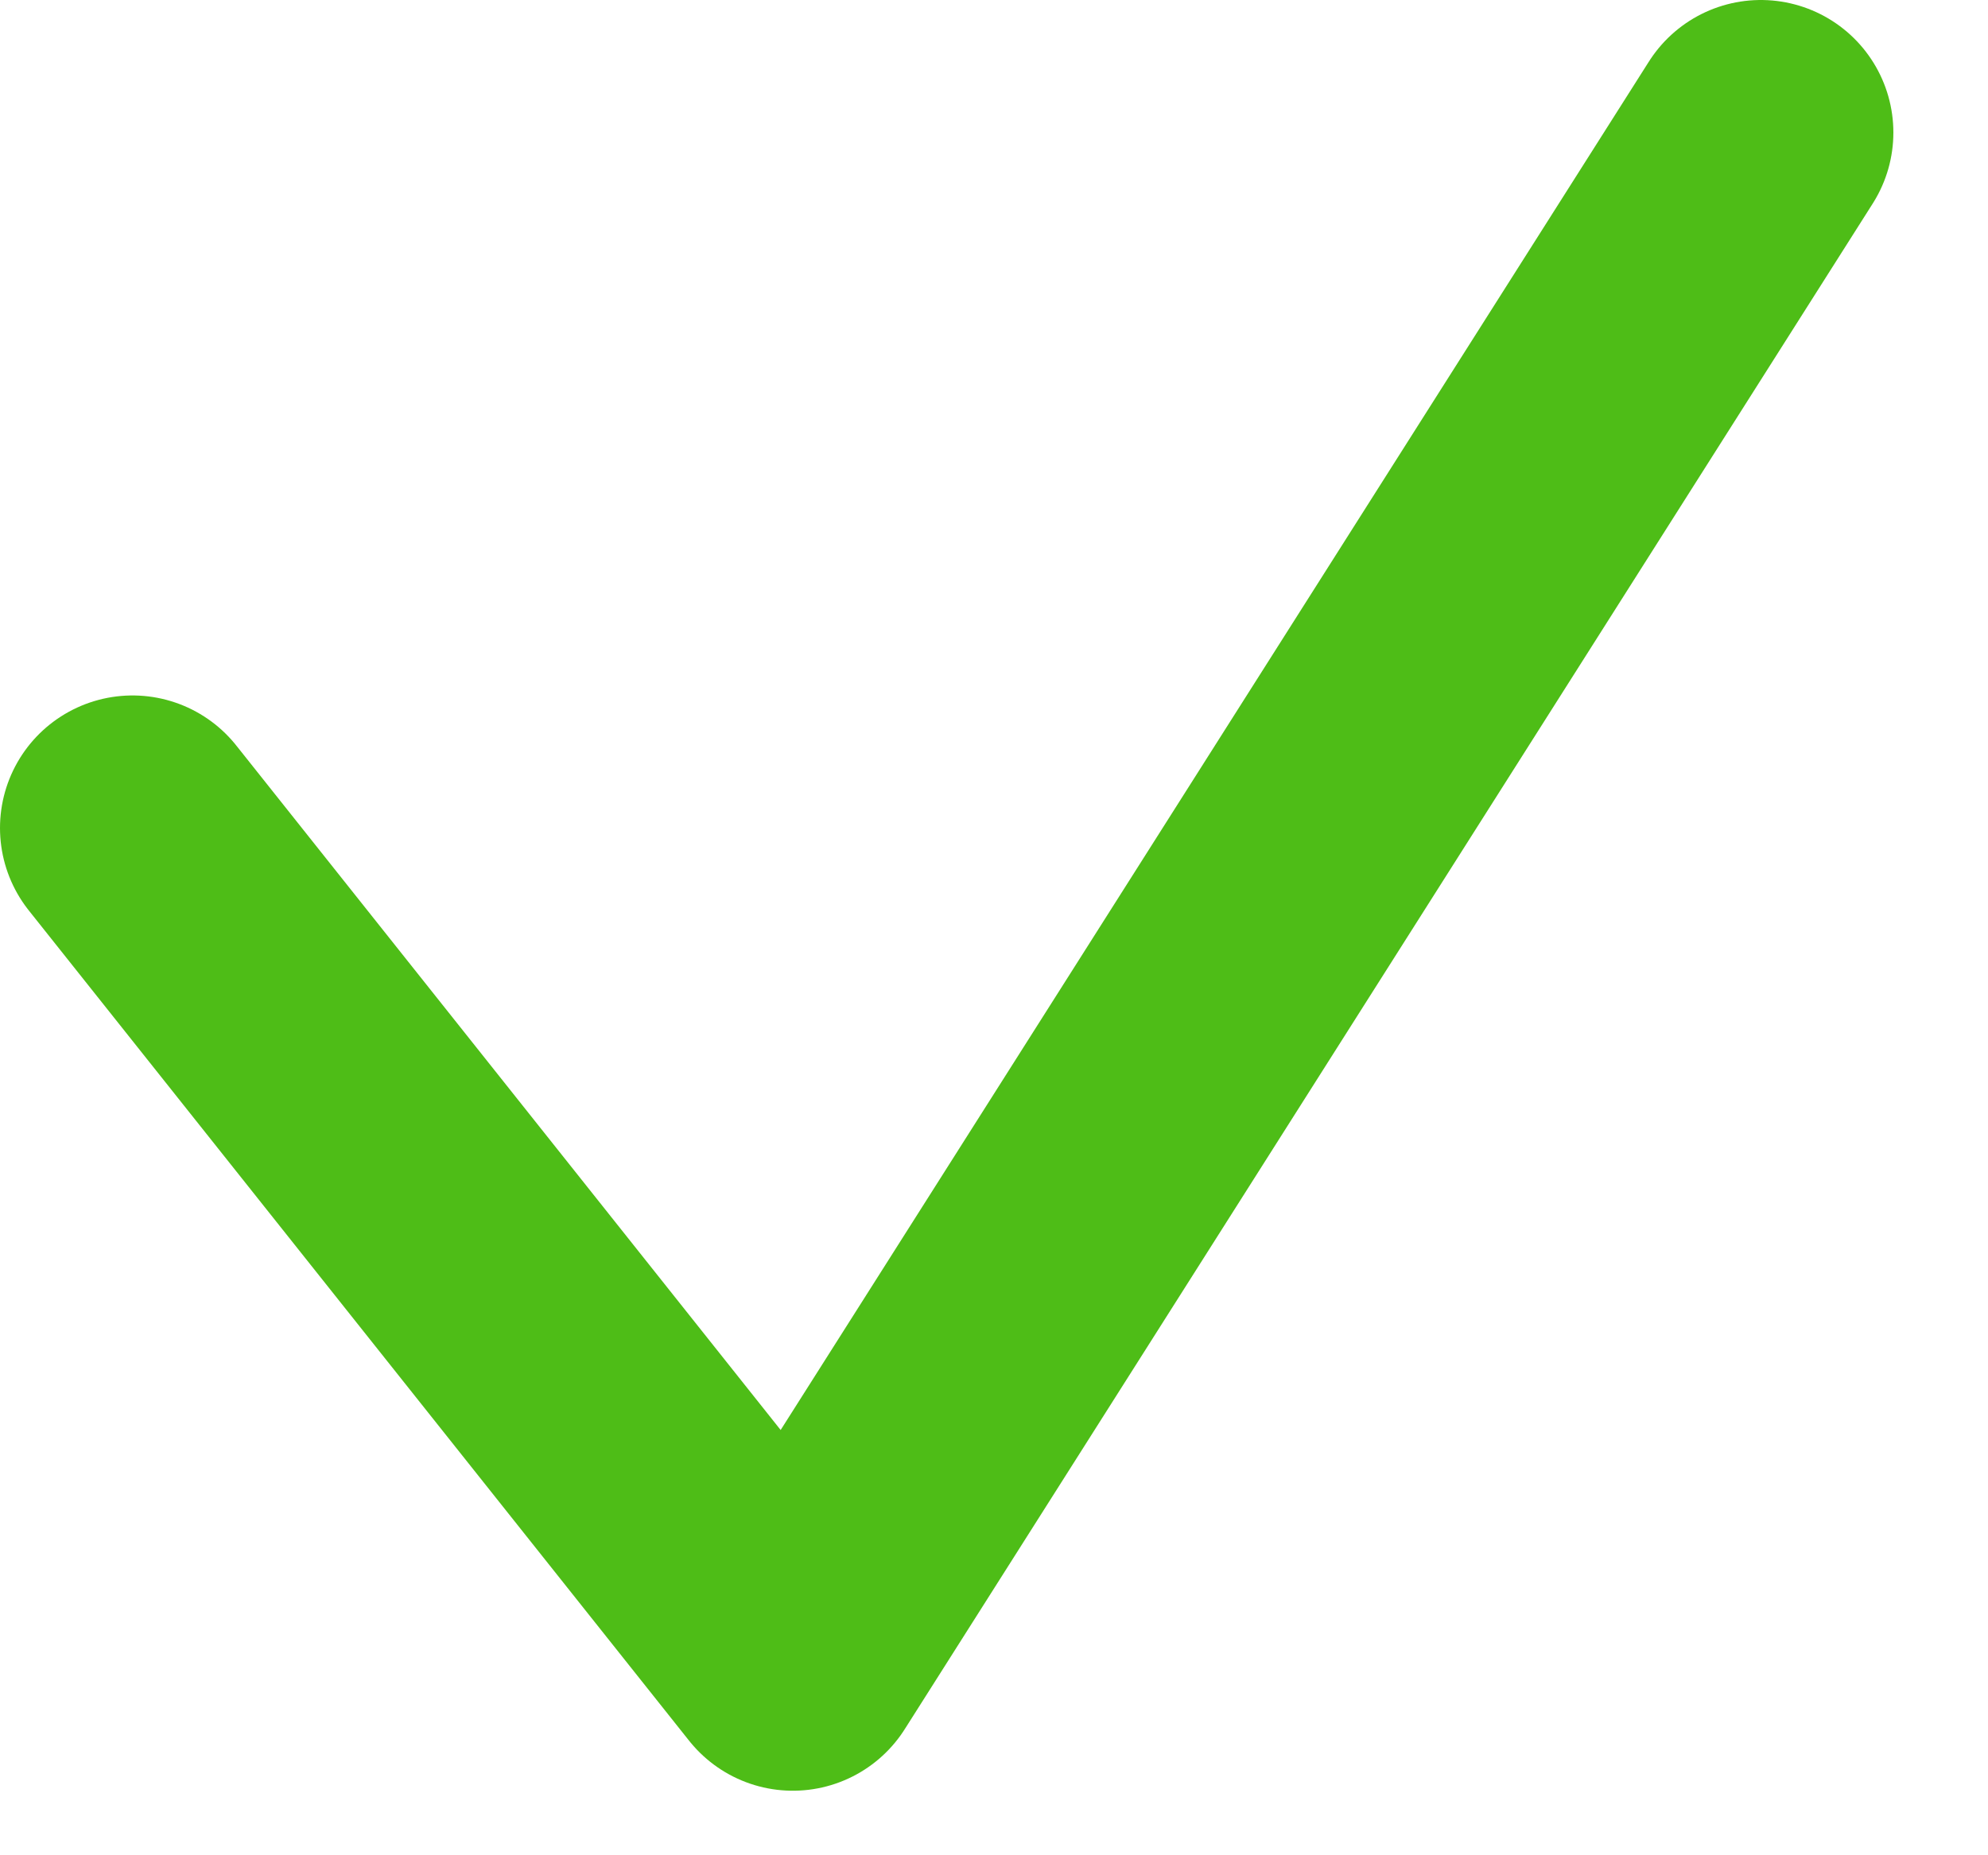
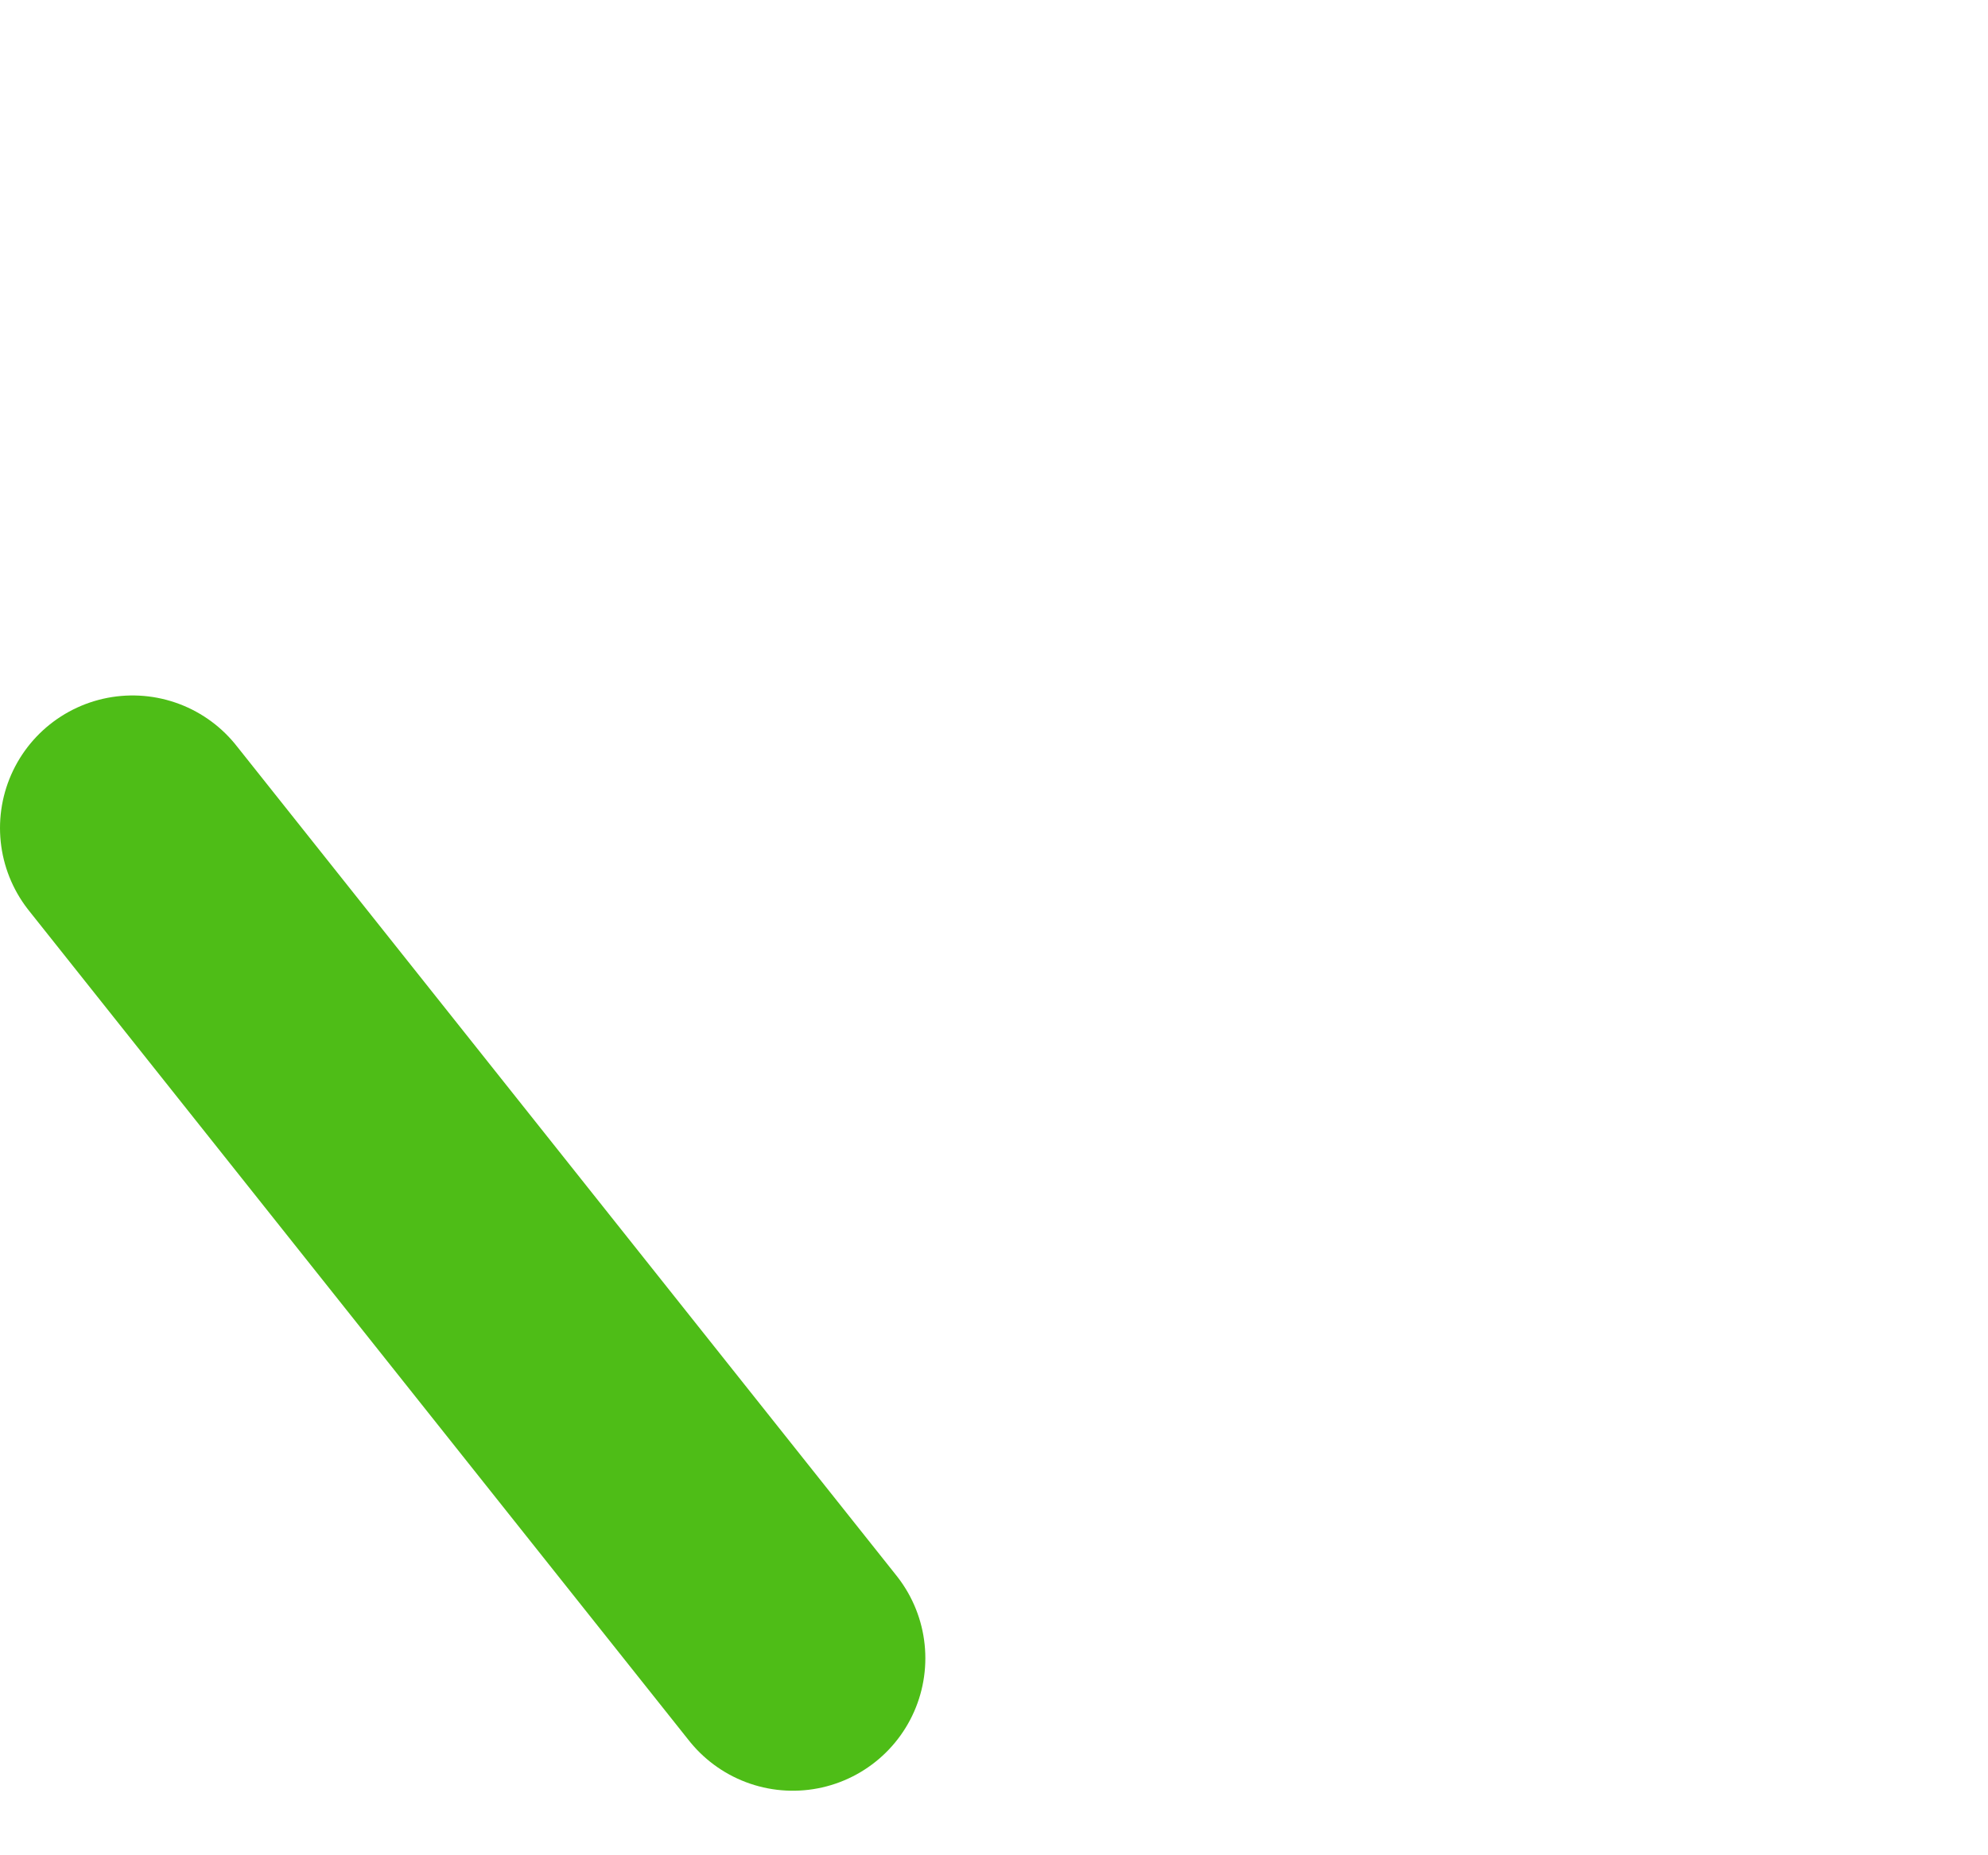
<svg xmlns="http://www.w3.org/2000/svg" width="15" height="14" viewBox="0 0 15 14" fill="none">
-   <path d="M1 6.248L5.982 12.513L13.286 1" stroke="#4EBD17" stroke-width="2" stroke-linecap="round" stroke-linejoin="round" />
+   <path d="M1 6.248L5.982 12.513" stroke="#4EBD17" stroke-width="2" stroke-linecap="round" stroke-linejoin="round" />
</svg>